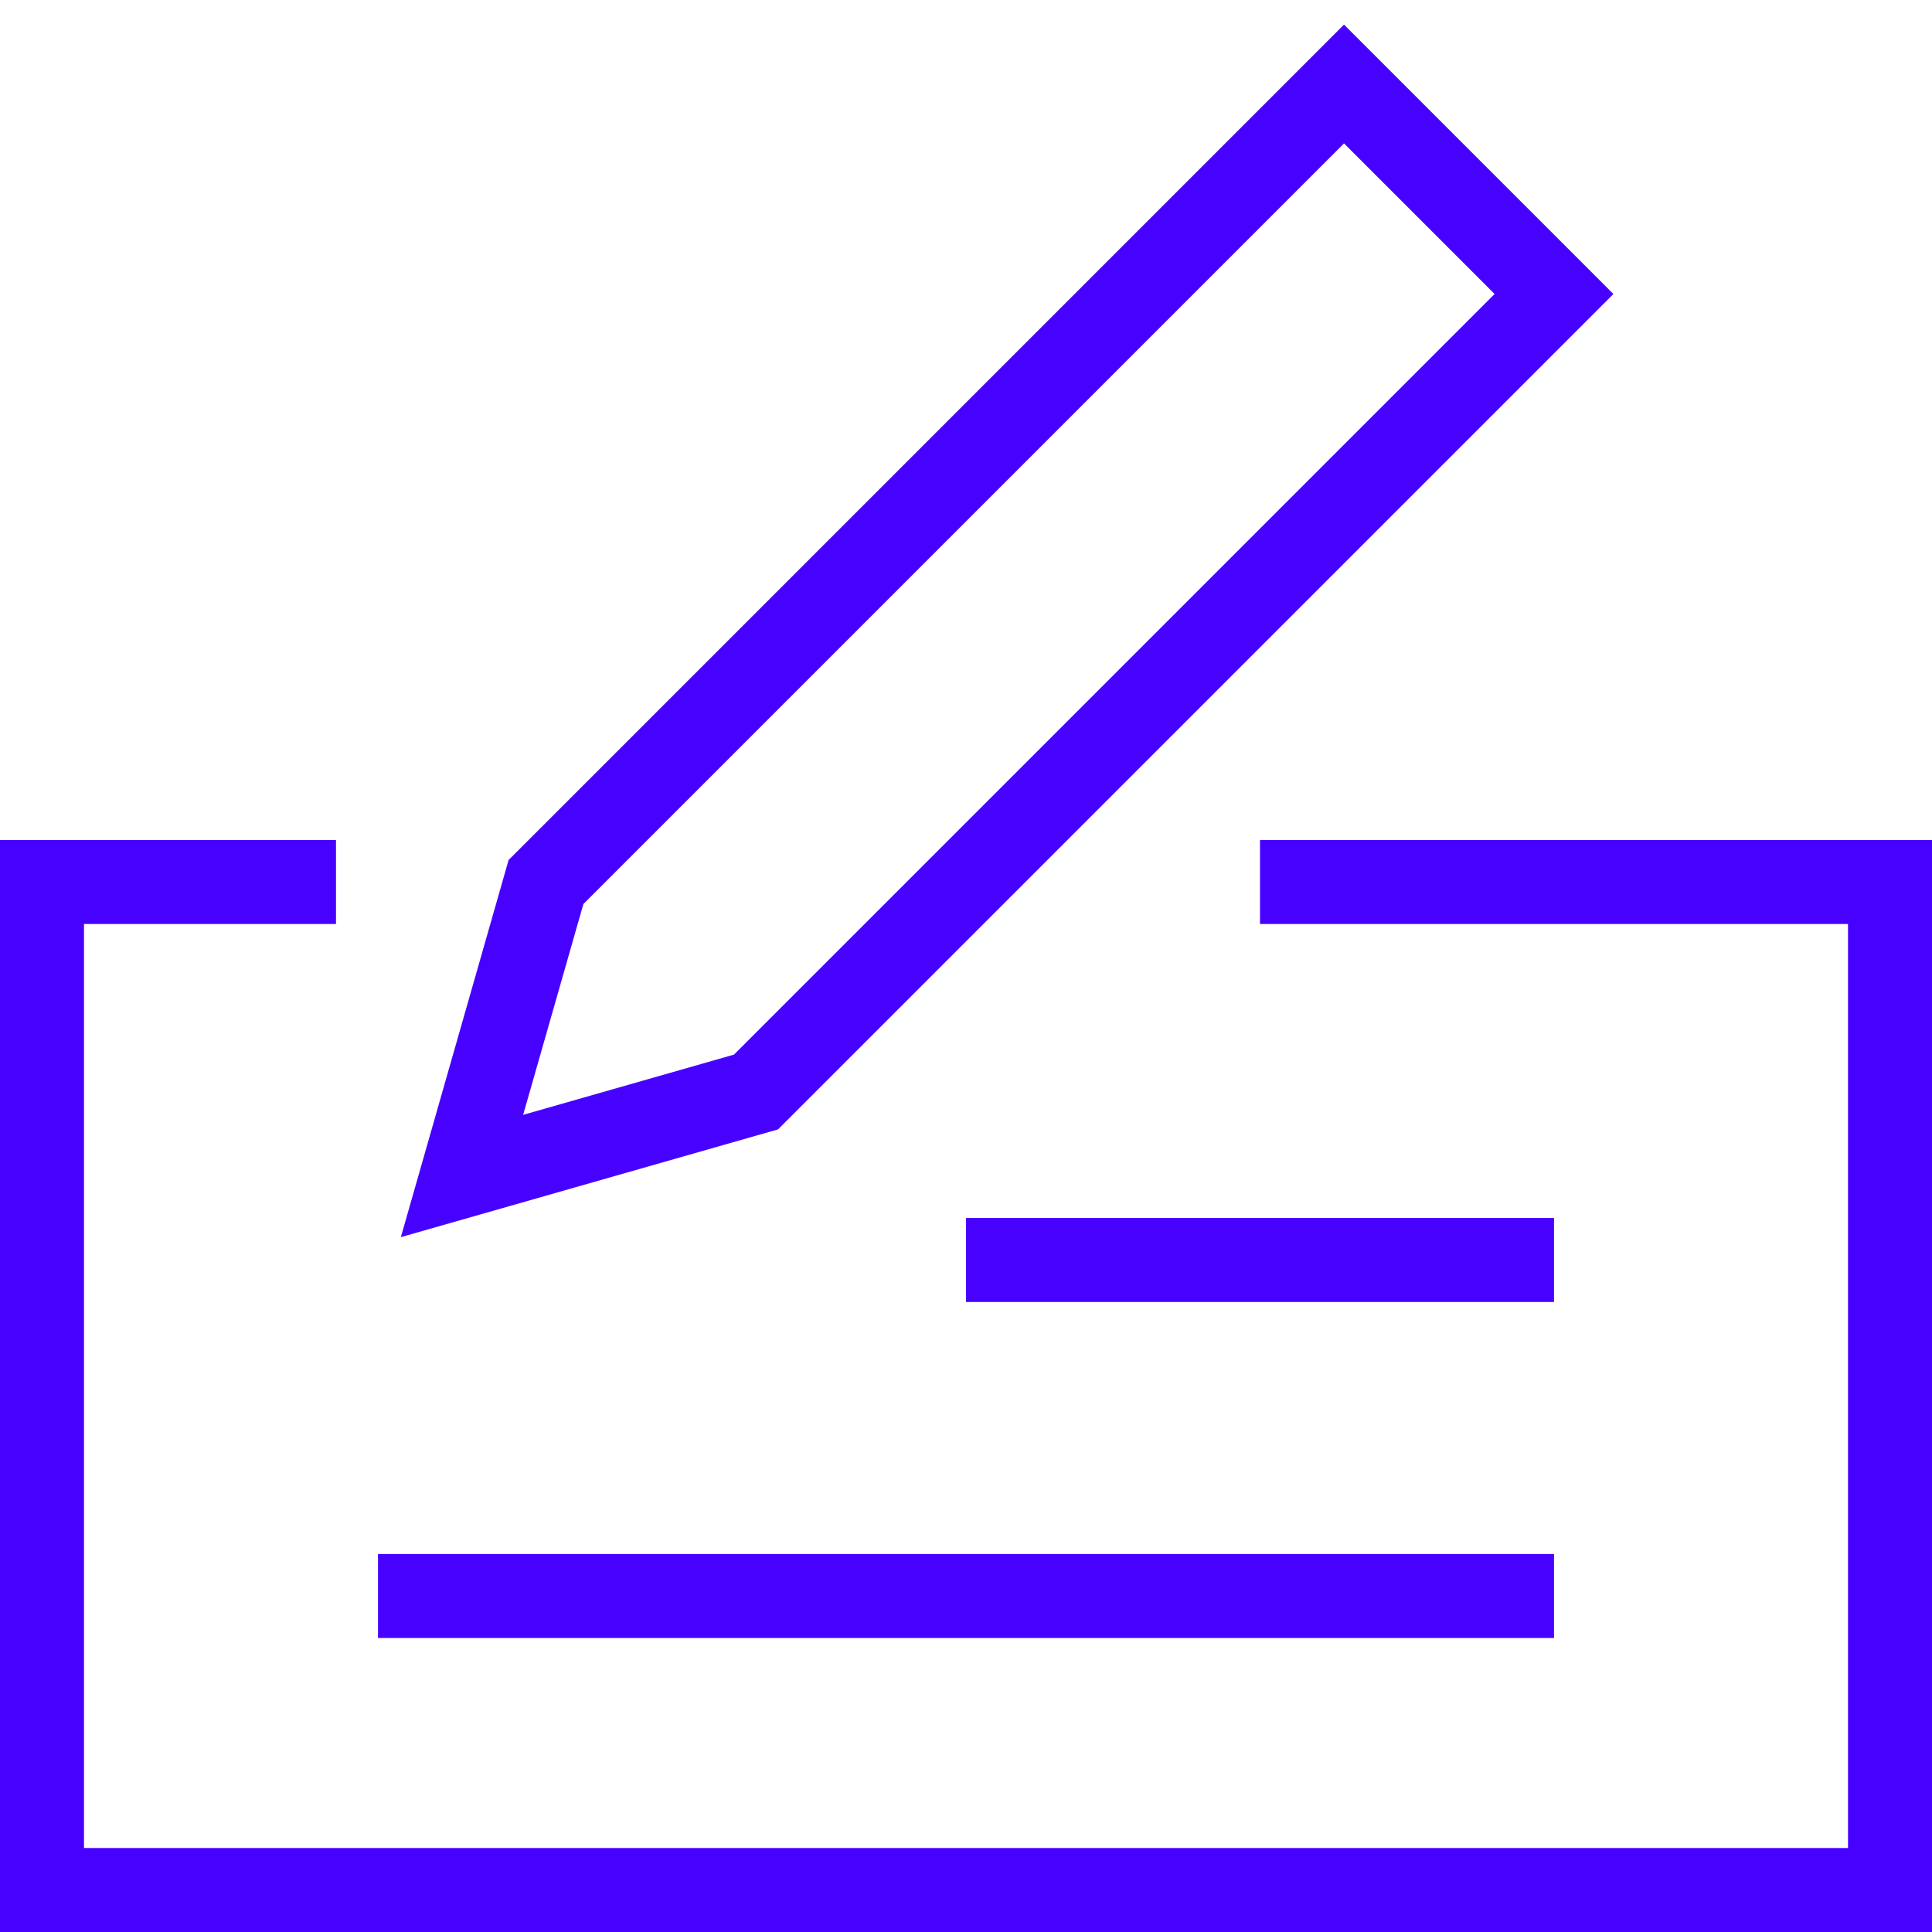
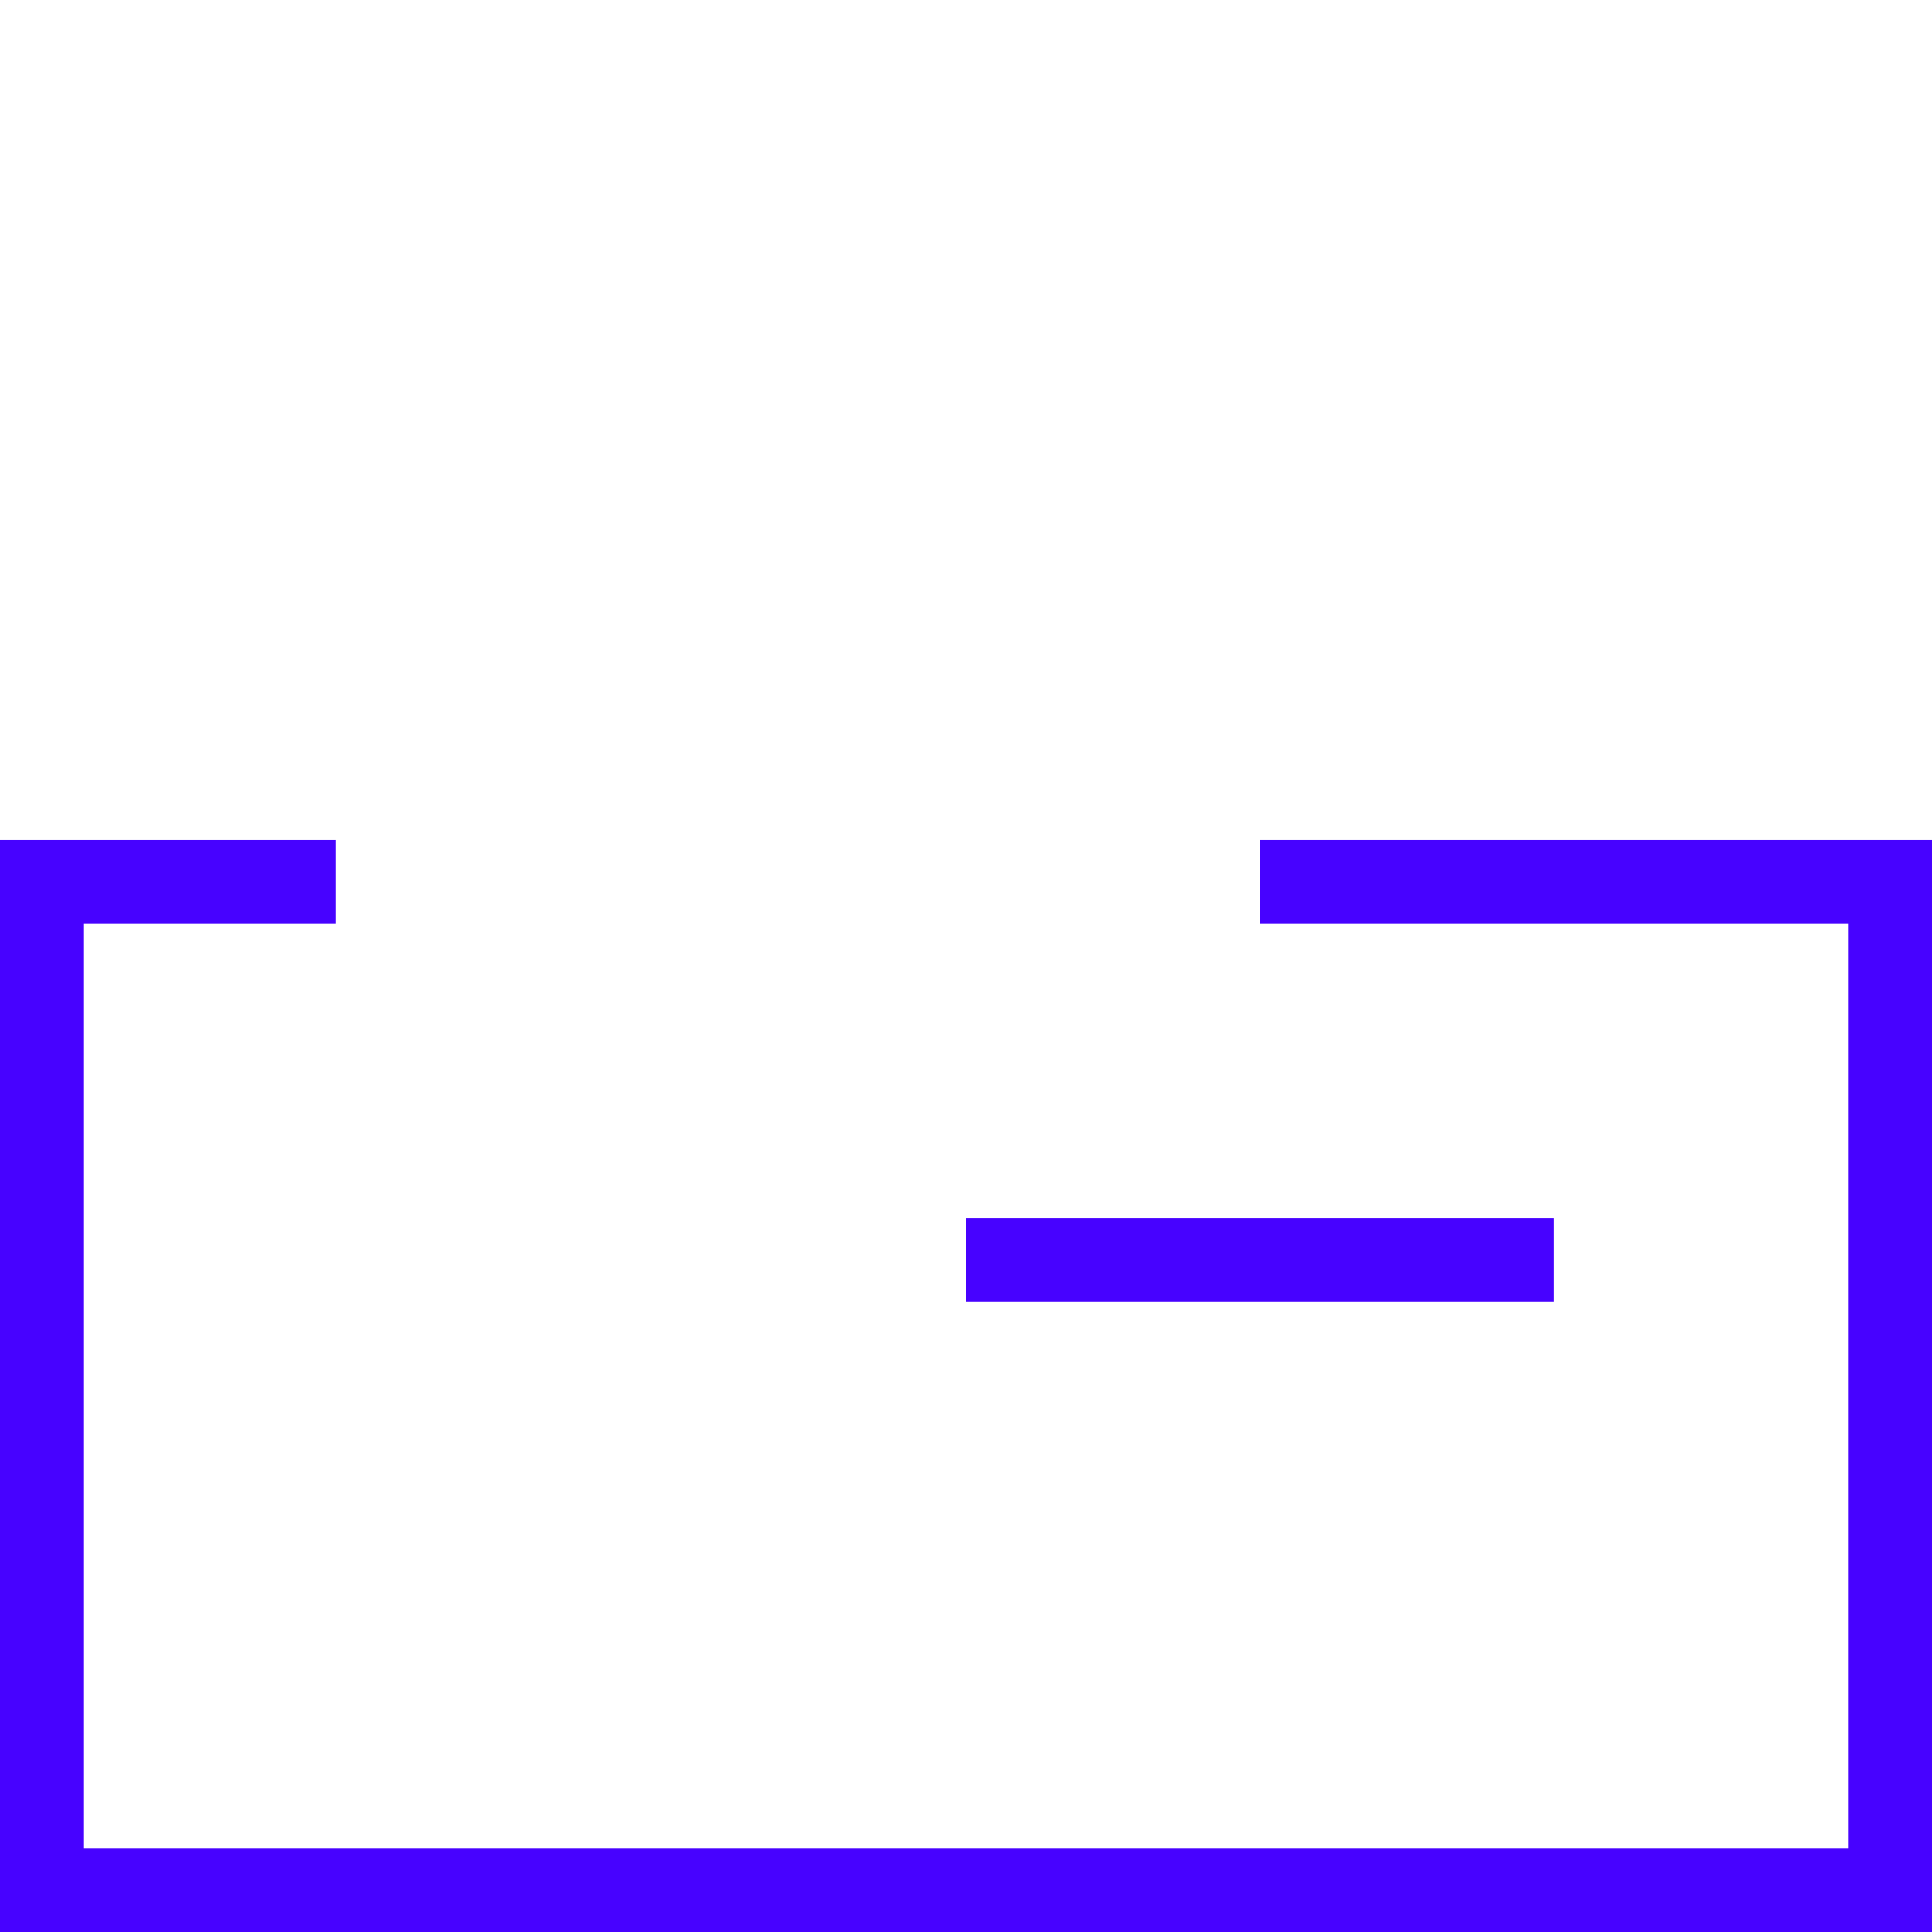
<svg xmlns="http://www.w3.org/2000/svg" width="46px" height="46px" viewBox="0 0 46 46" version="1.1">
  <title>cheque</title>
  <desc>Created with Sketch.</desc>
  <g id="Page-1" stroke="none" stroke-width="1" fill="none" fill-rule="evenodd" stroke-linecap="square">
    <g id="icons" transform="translate(-201, -344)" stroke="#4702FF" stroke-width="2">
      <g id="cheque" transform="translate(202, 346)">
        <polyline id="Path" points="30 19 44 19 44 43 0 43 0 19 6 19" />
-         <polygon id="Path" points="17 24 10 26 12 19 31 0 36 5" />
-         <path d="M9,36 L35,36" id="Path" />
        <path d="M23,28 L35,28" id="Path" />
      </g>
    </g>
  </g>
</svg>